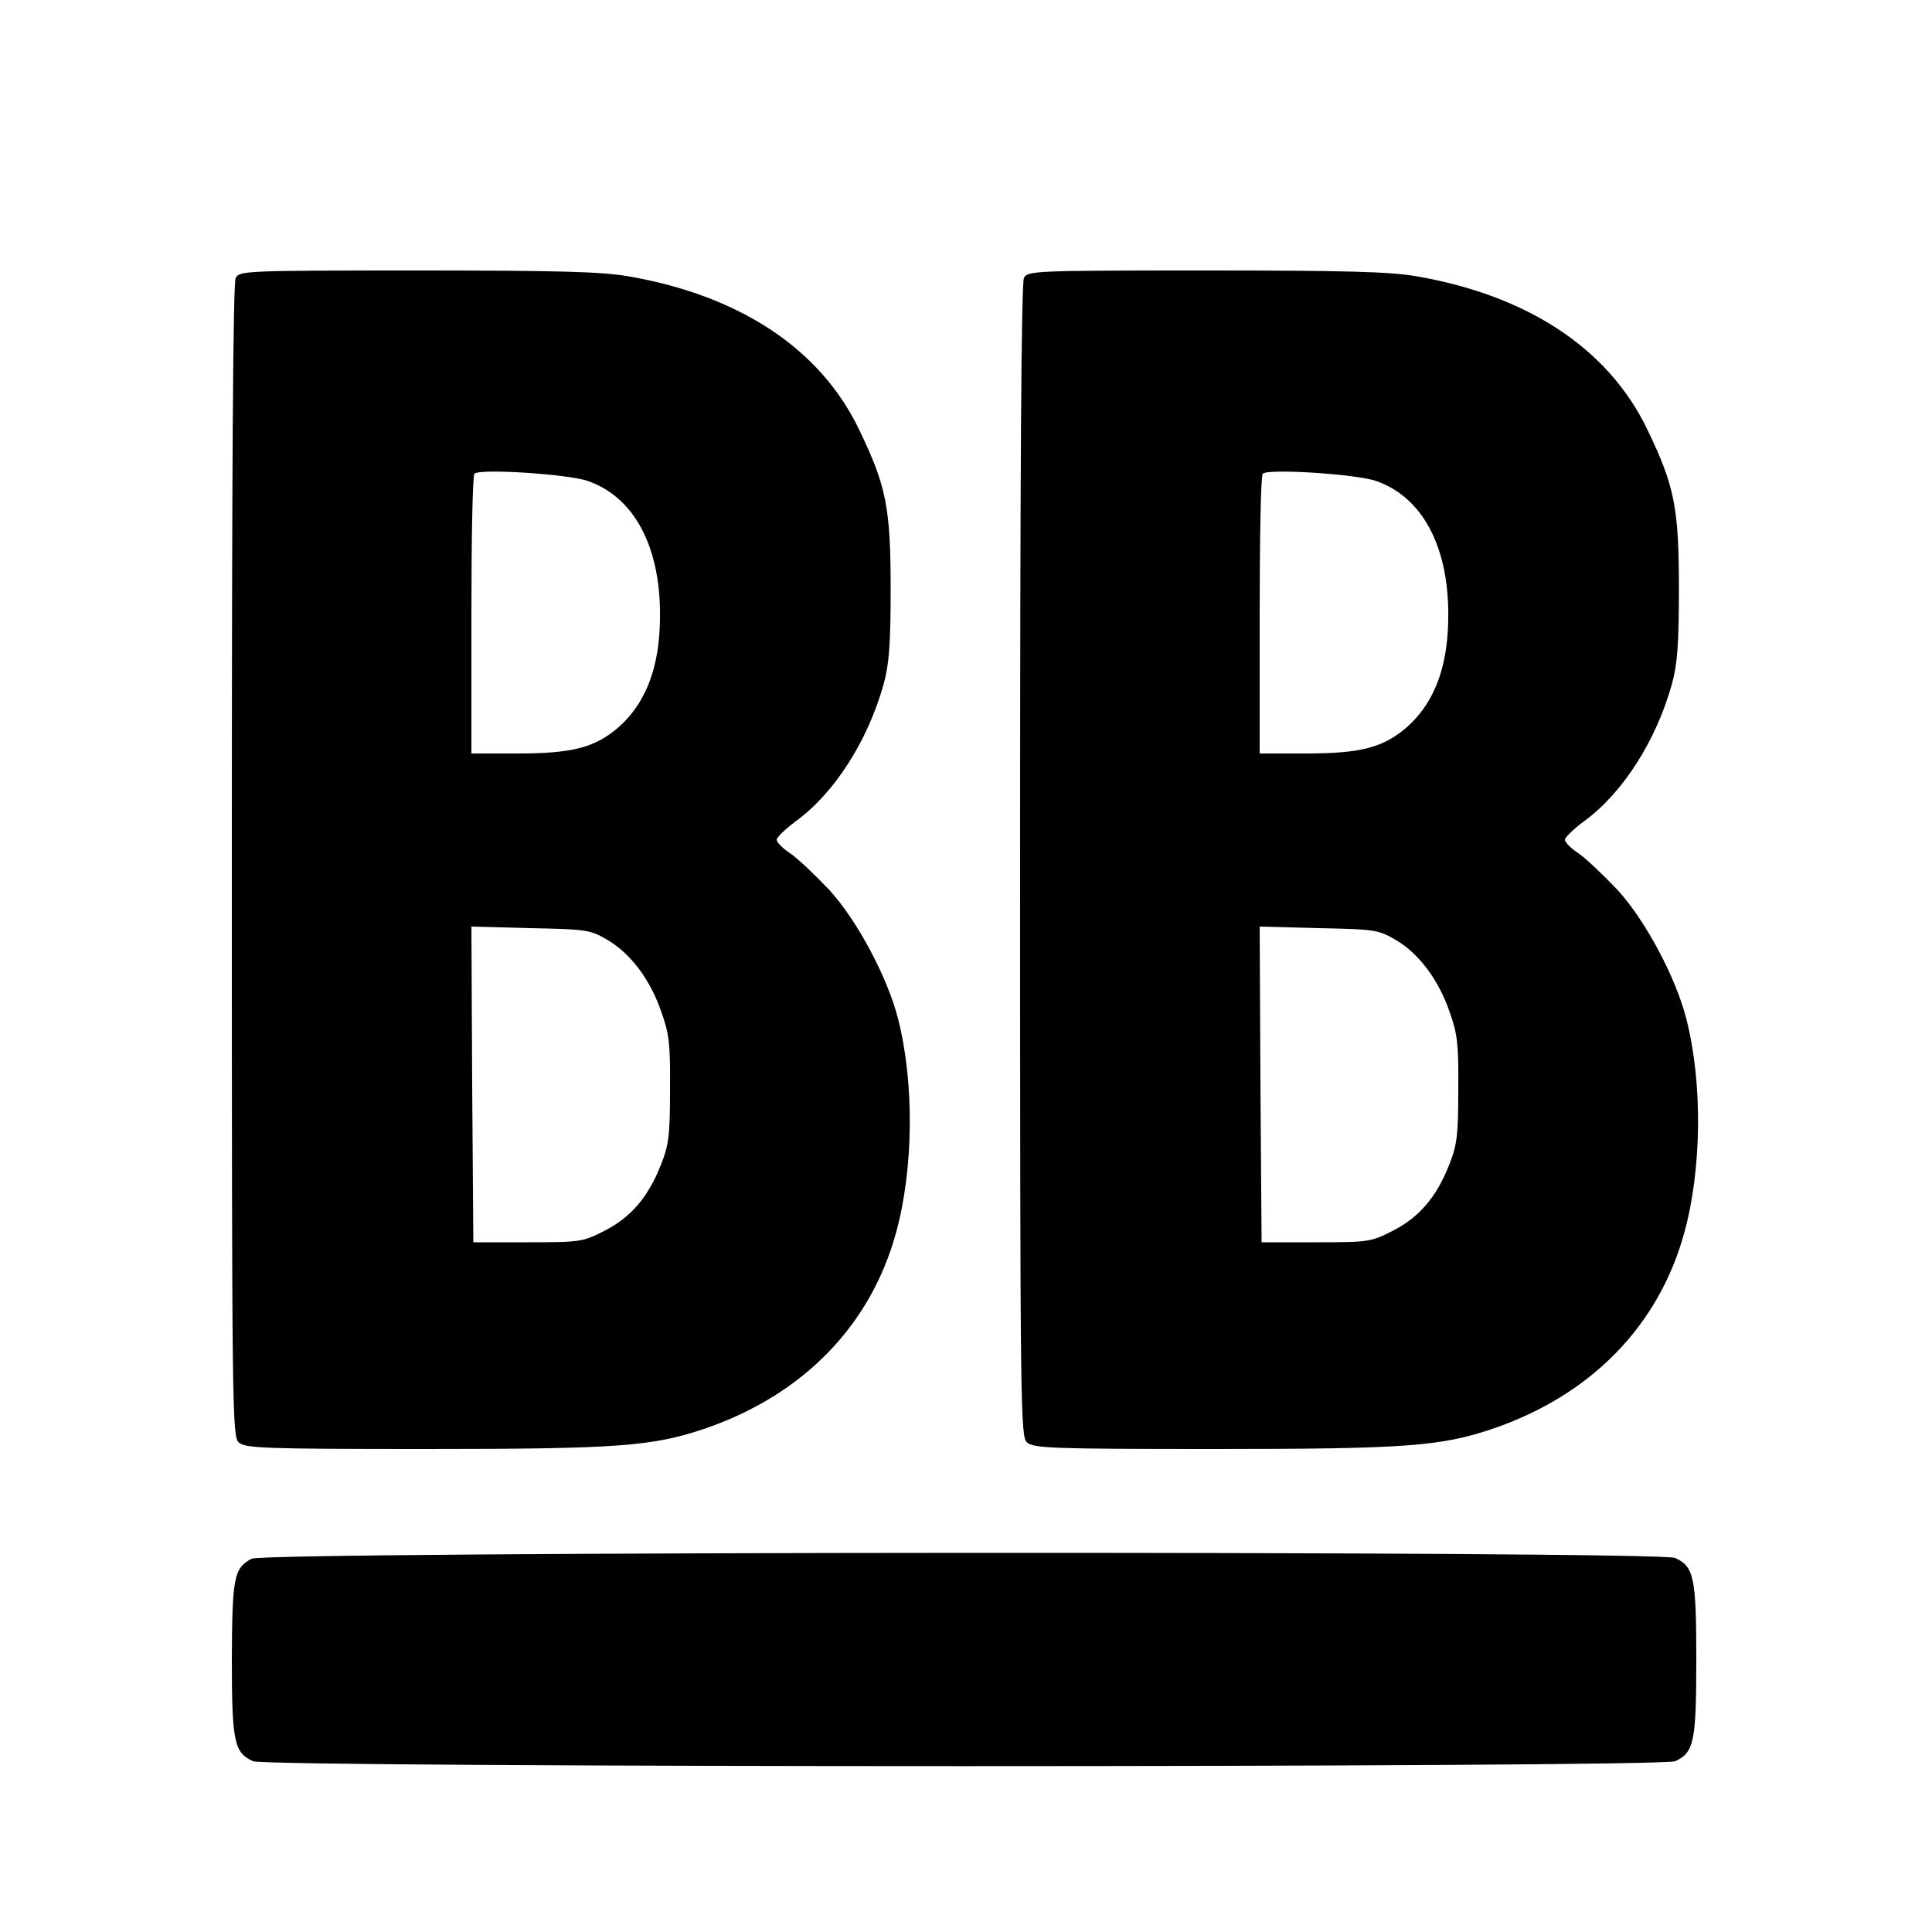
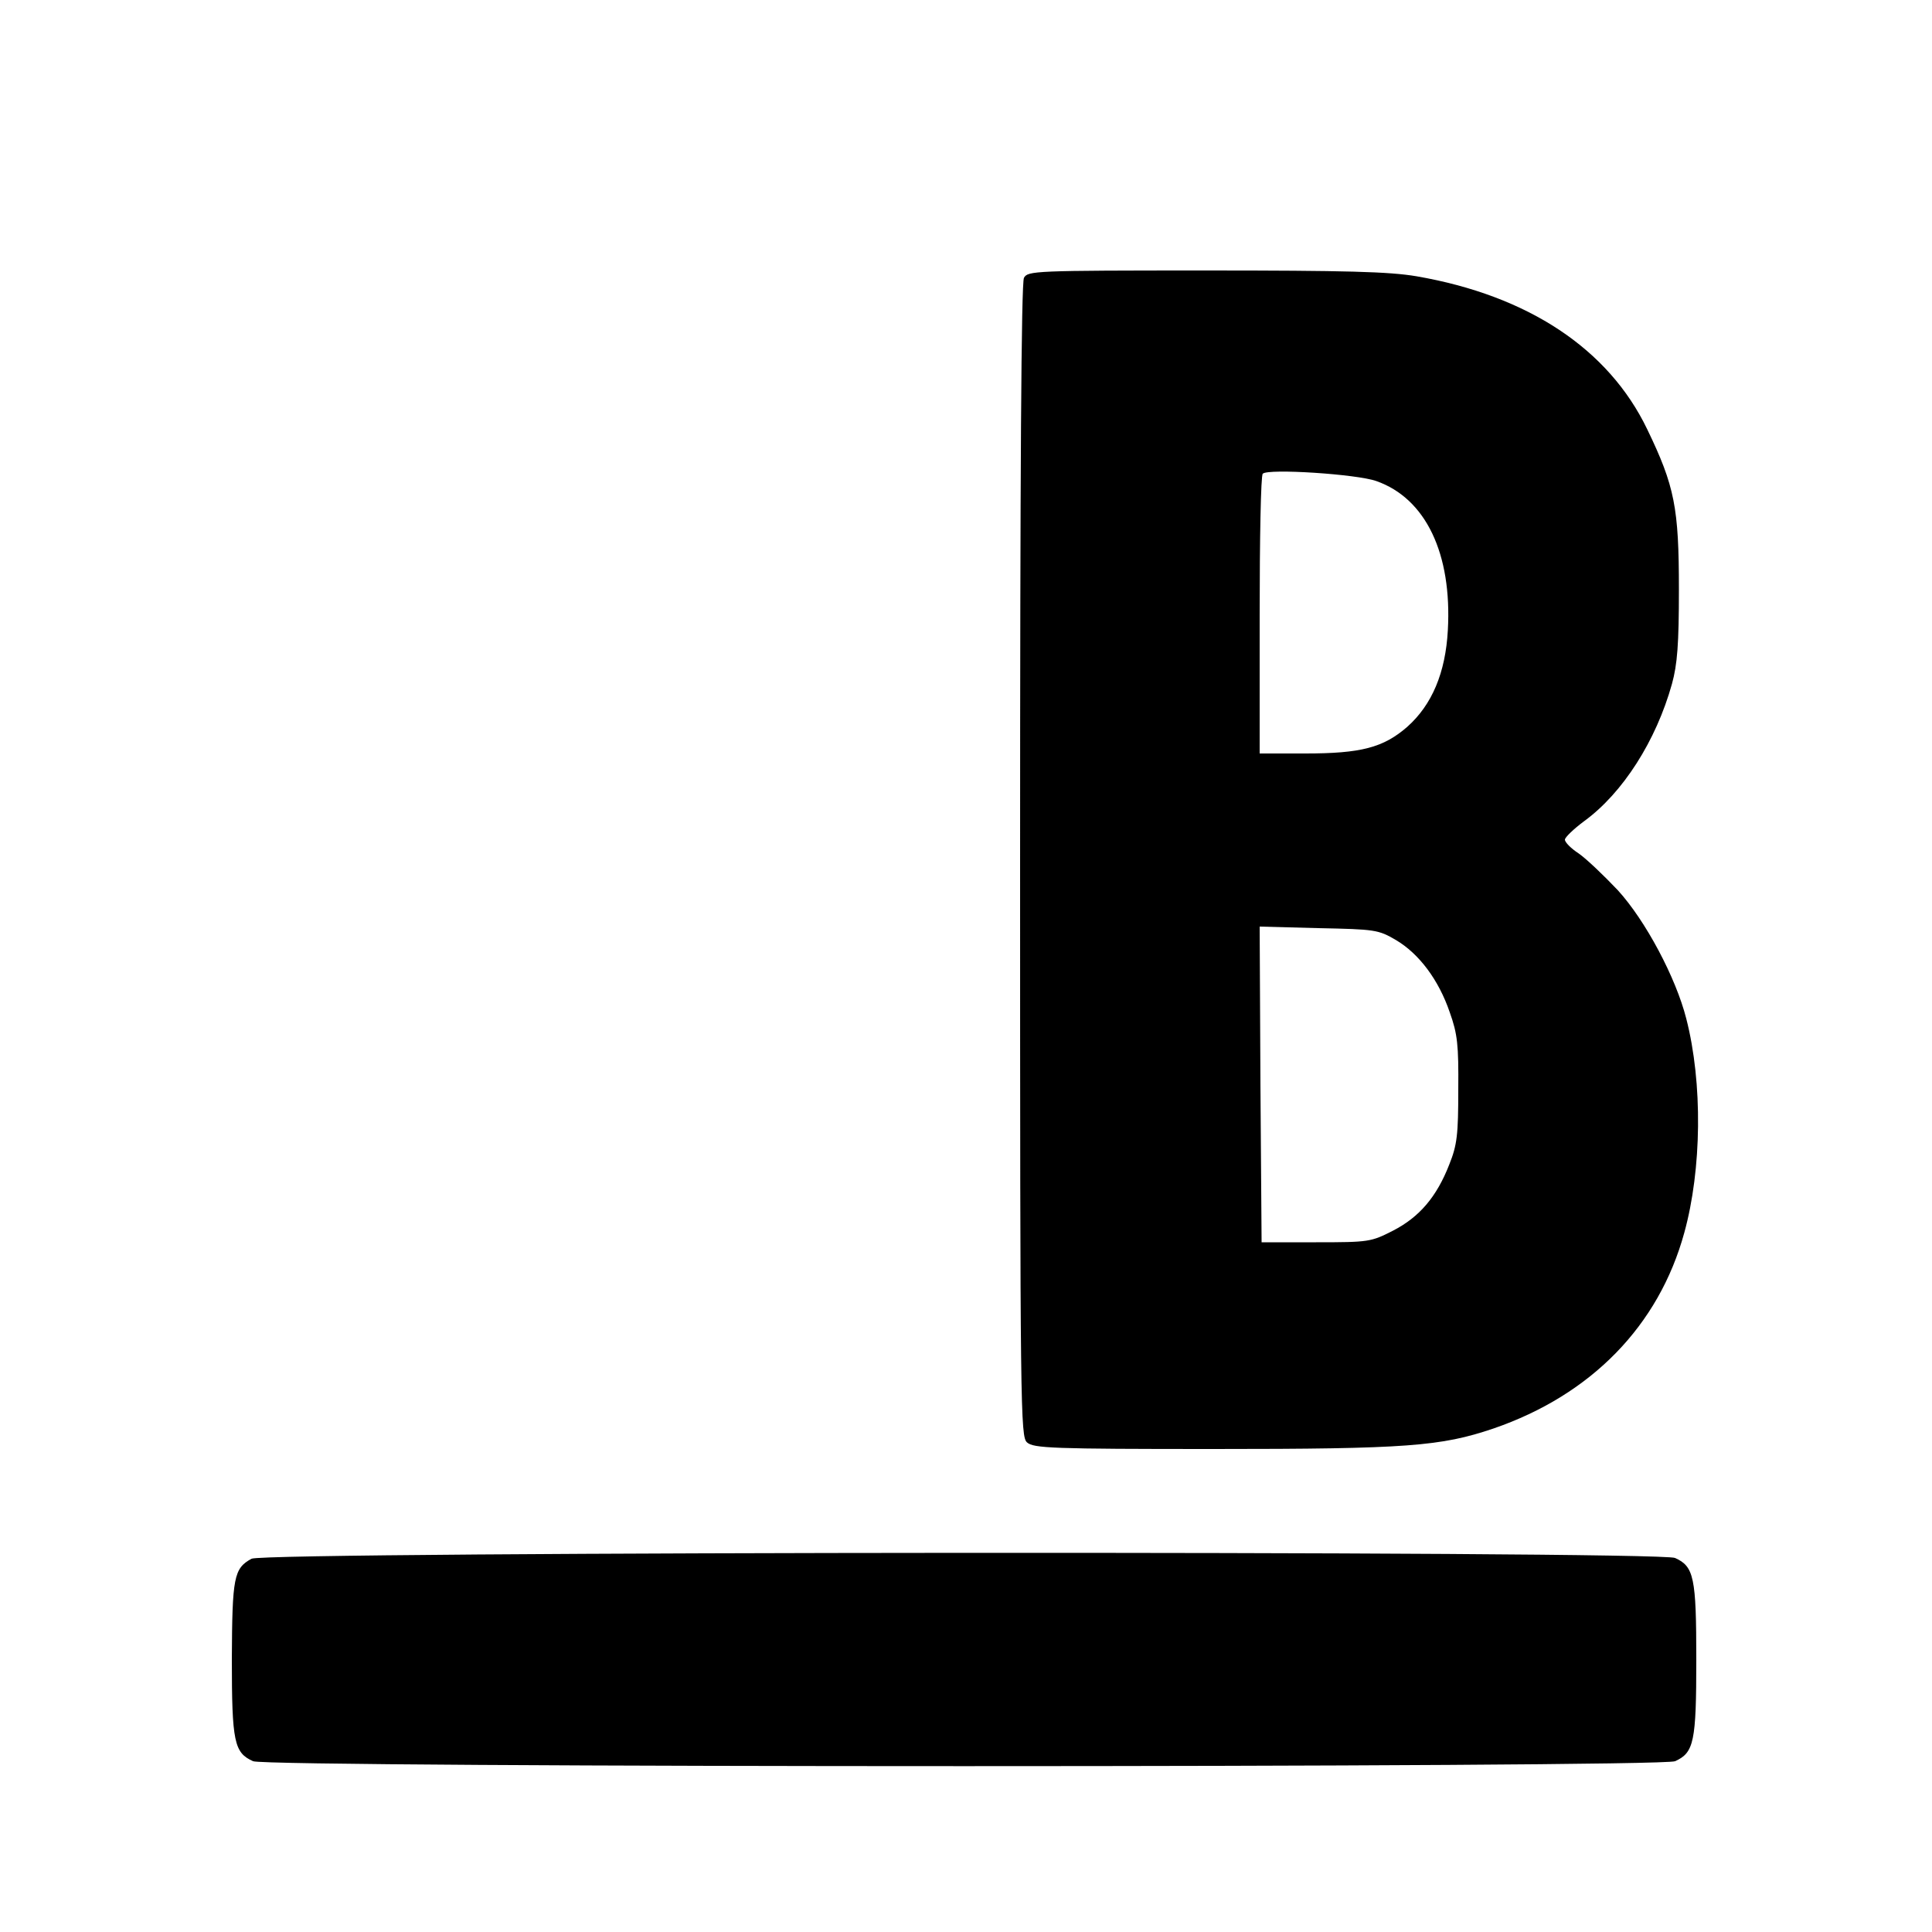
<svg xmlns="http://www.w3.org/2000/svg" version="1.0" width="500pt" height="500pt" viewBox="0 0 500 500" preserveAspectRatio="xMidYMid meet">
  <g transform="translate(0,500) scale(0.1,-0.1)" fill="#000000" stroke="none">
-     <path d="M610 4281 c-7 -13 -10 -501 -10 -1509 0 -1430 1 -1490 18 -1505 17 -15 65 -17 483 -17 501 0 588 7 724 53 253 87 428 266 494 507 45 163 48 387 5 554 -27 106 -105 253 -177 332 -36 38 -81 81 -101 95 -20 13 -36 29 -36 36 0 6 23 28 50 48 100 73 186 208 227 355 14 51 18 103 18 245 0 211 -11 267 -82 414 -100 208 -308 346 -597 396 -71 12 -182 15 -547 15 -443 0 -459 -1 -469 -19z m912 -526 c128 -45 196 -188 185 -386 -6 -110 -41 -193 -105 -250 -62 -54 -120 -69 -264 -69 l-118 0 0 358 c0 197 3 362 8 366 13 14 244 -1 294 -19z m51 -1188 c59 -35 110 -102 139 -187 20 -56 23 -84 22 -200 0 -116 -3 -143 -23 -193 -33 -85 -78 -137 -146 -172 -57 -29 -62 -30 -199 -30 l-141 0 -3 408 -2 409 152 -4 c147 -3 155 -4 201 -31z" />
    <path d="M2650 4281 c-7 -13 -10 -501 -10 -1509 0 -1430 1 -1490 18 -1505 17 -15 65 -17 483 -17 501 0 588 7 724 53 253 87 428 266 494 507 45 163 48 387 5 554 -27 106 -105 253 -177 332 -36 38 -81 81 -101 95 -20 13 -36 29 -36 36 0 6 23 28 50 48 100 73 186 208 227 355 14 51 18 103 18 245 0 211 -11 267 -82 414 -100 208 -308 346 -597 396 -71 12 -182 15 -547 15 -443 0 -459 -1 -469 -19z m912 -526 c128 -45 196 -188 185 -386 -6 -110 -41 -193 -105 -250 -62 -54 -120 -69 -264 -69 l-118 0 0 358 c0 197 3 362 8 366 13 14 244 -1 294 -19z m51 -1188 c59 -35 110 -102 139 -187 20 -56 23 -84 22 -200 0 -116 -3 -143 -23 -193 -33 -85 -78 -137 -146 -172 -57 -29 -62 -30 -199 -30 l-141 0 -3 408 -2 409 152 -4 c147 -3 155 -4 201 -31z" />
    <path d="M651 966 c-46 -25 -50 -48 -51 -259 0 -216 6 -243 55 -265 38 -17 3642 -17 3680 0 49 22 55 50 55 263 0 213 -6 241 -55 263 -40 19 -3651 17 -3684 -2z" />
  </g>
</svg>